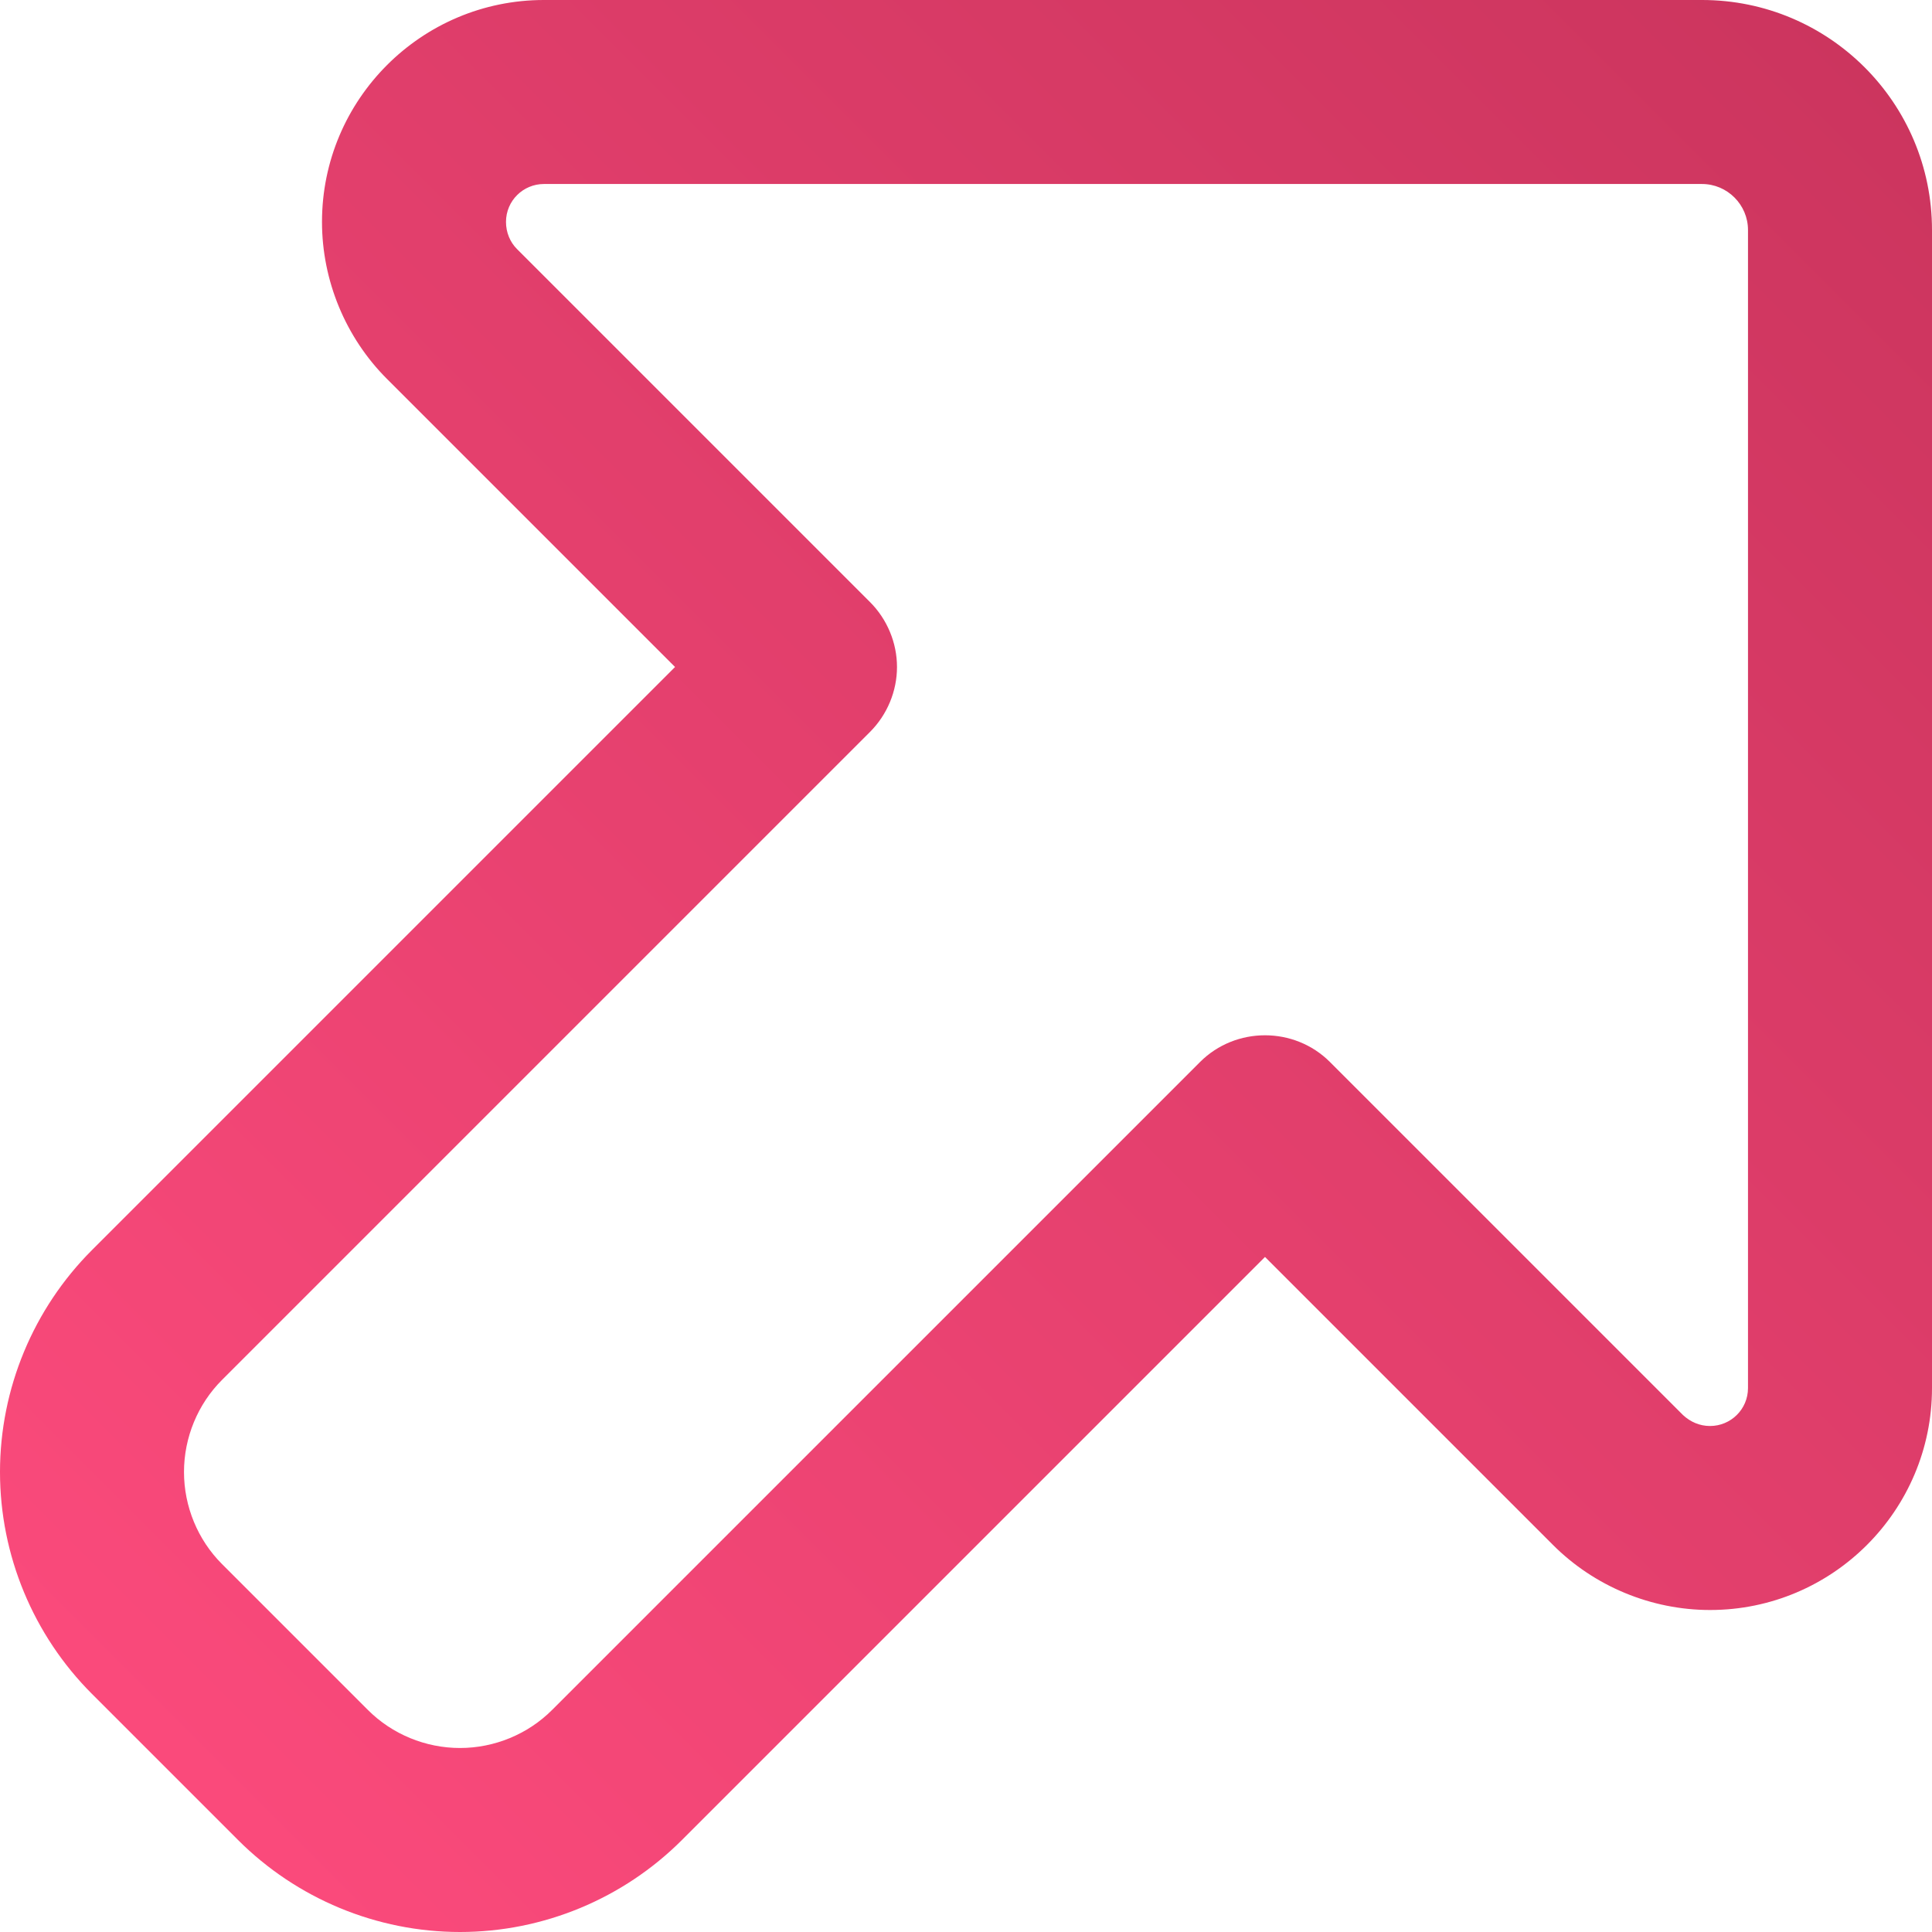
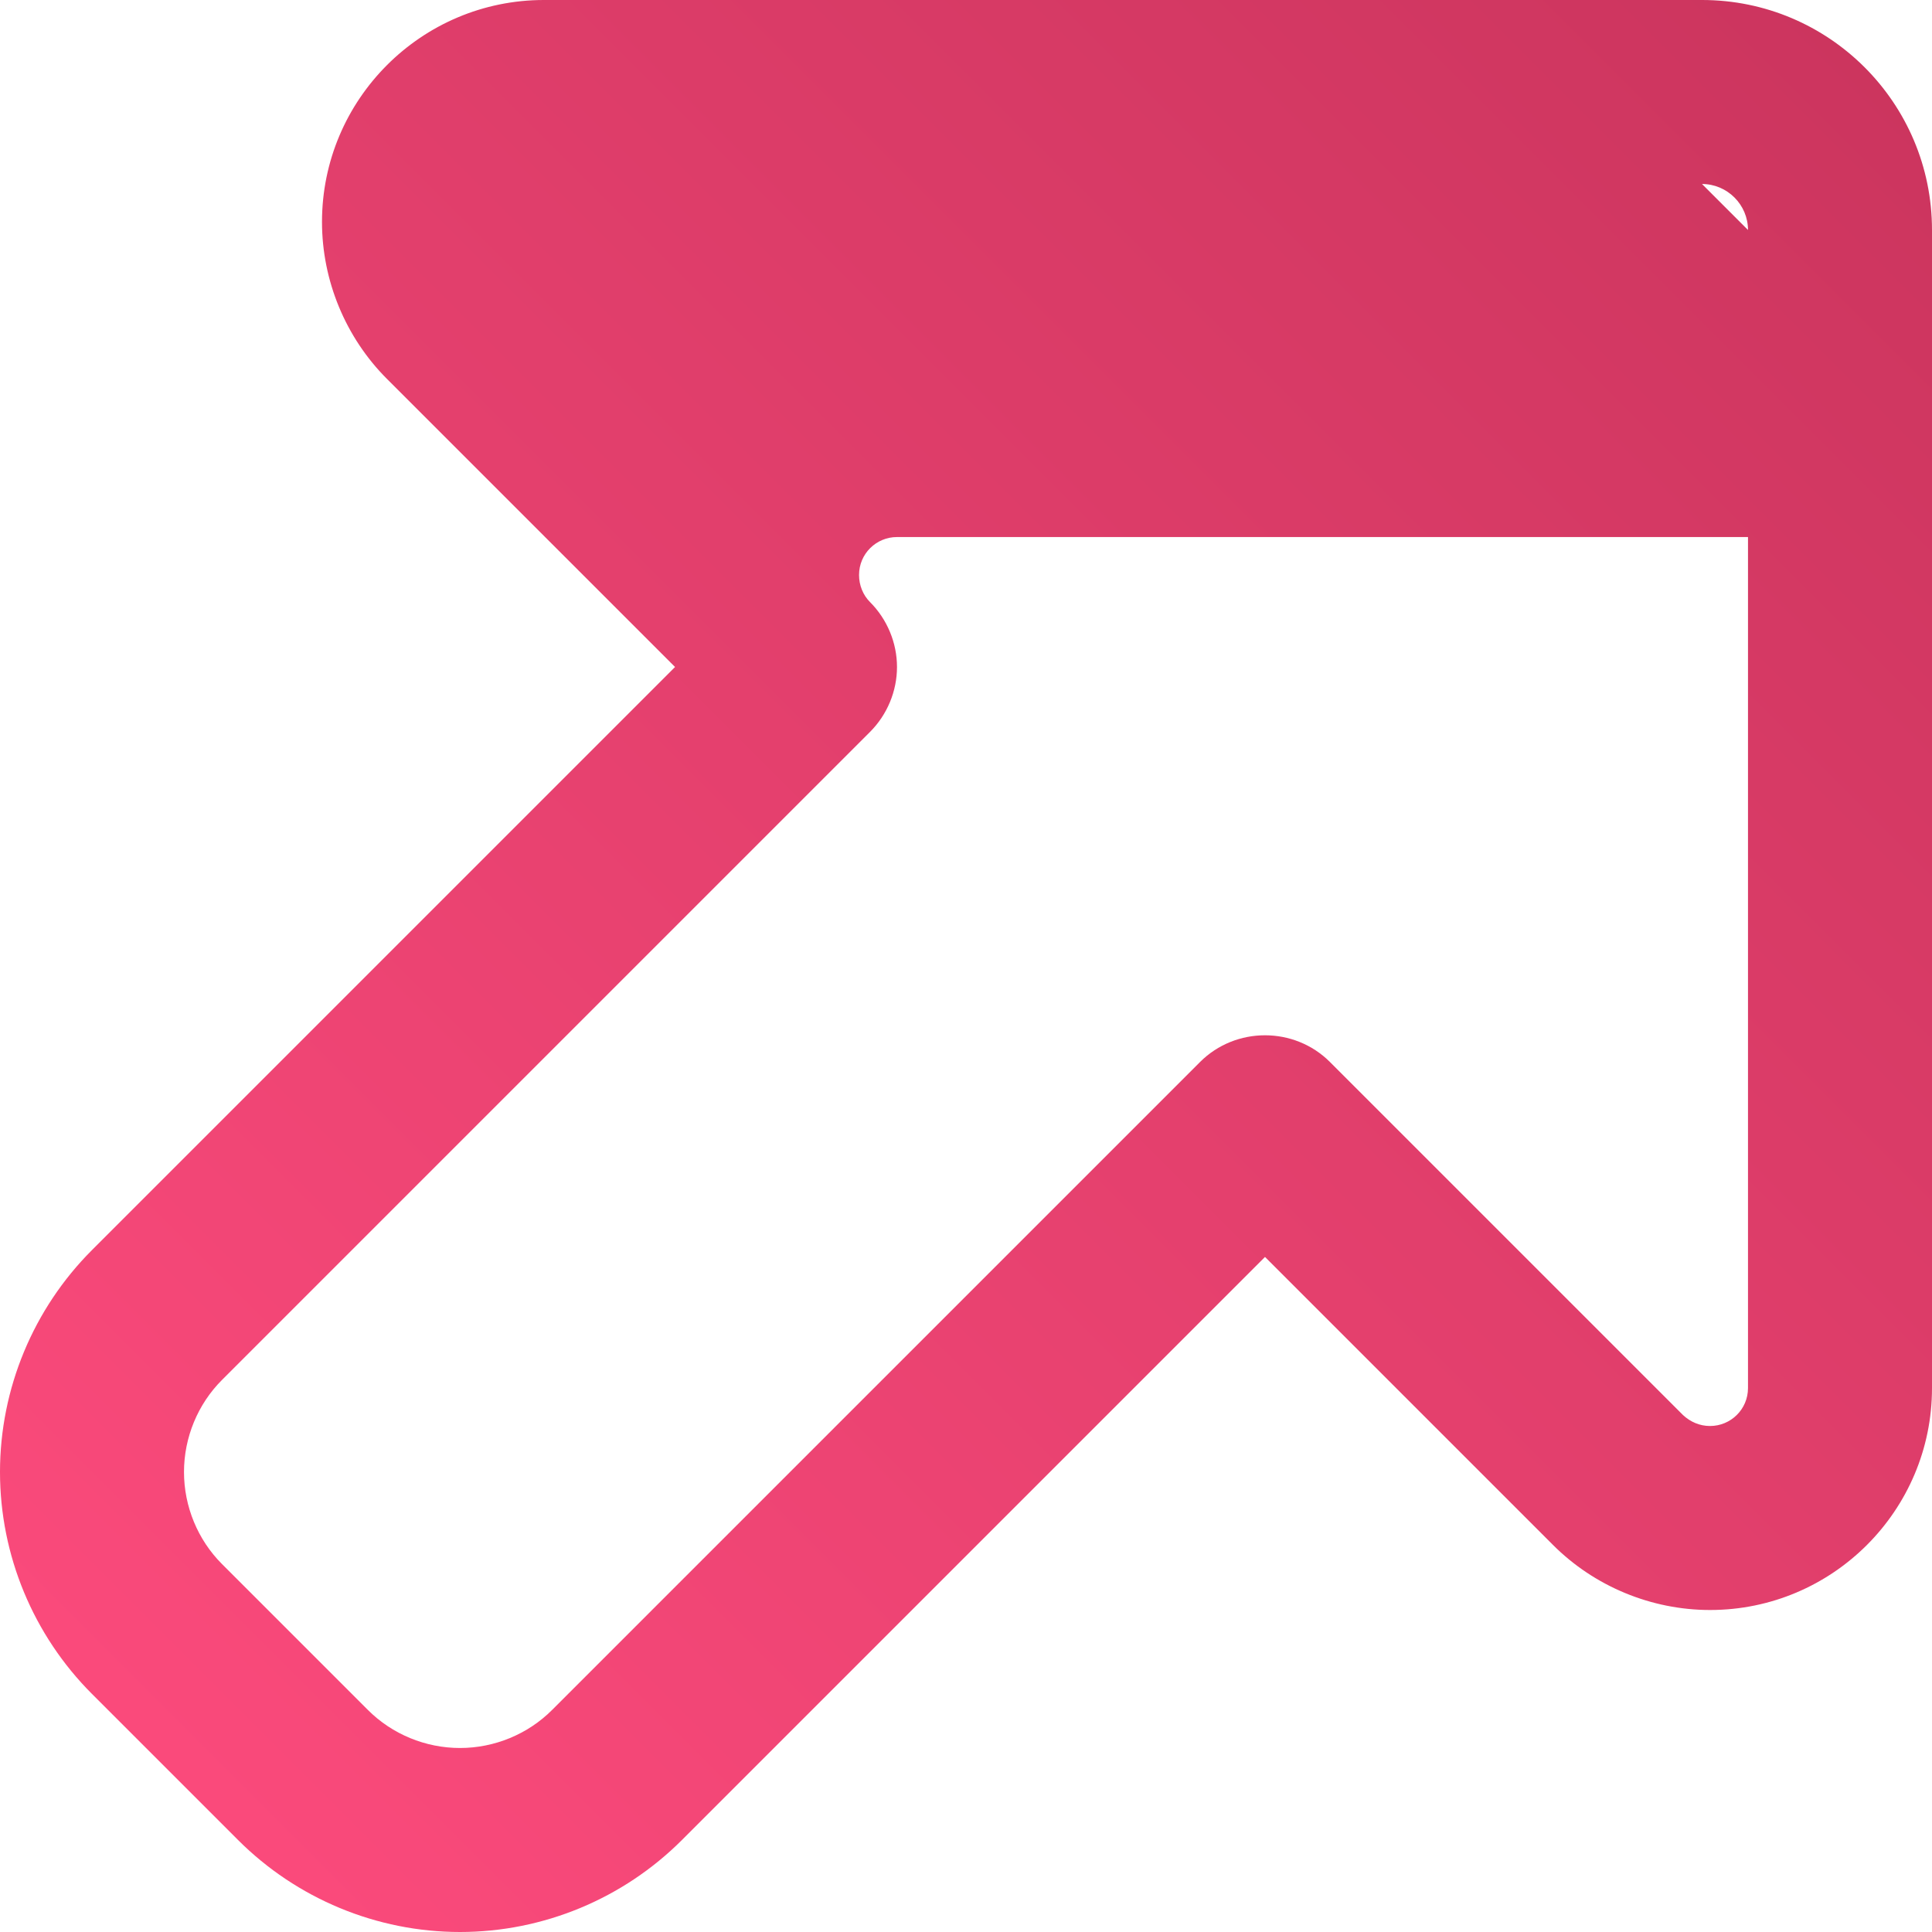
<svg xmlns="http://www.w3.org/2000/svg" width="100%" height="100%" viewBox="0 0 1400 1400" version="1.1" xml:space="preserve" style="fill-rule:evenodd;clip-rule:evenodd;stroke-linejoin:round;stroke-miterlimit:2;">
-   <path d="M1233.33,133.333c18.334,0 33.334,15 33.334,33.334l-0,839.166c-0,15.417 -12.5,27.5 -27.5,27.5c-7.5,0 -14.167,-2.916 -19.584,-7.916l-255.833,-255.834c-25.833,-25.833 -68.333,-25.833 -94.167,0l-469.583,469.584c-17.5,17.5 -41.667,27.5 -66.667,27.5c-25,-0 -49.166,-10 -66.666,-27.5l-105.834,-105.834c-17.5,-17.5 -27.5,-41.666 -27.5,-66.666c0,-25 10,-49.167 27.5,-66.667l469.584,-469.583c12.5,-12.5 19.583,-29.584 19.583,-47.084c0,-17.5 -7.083,-34.583 -19.583,-47.083l-255.834,-255.833c-5,-5 -7.916,-12.084 -7.916,-19.584c-0,-15.416 12.5,-27.5 27.5,-27.5l839.166,0Zm166.667,33.334c0,-92.084 -74.583,-166.667 -166.667,-166.667l-839.166,-0c-88.75,-0 -160.834,72.083 -160.834,160.833c0,42.5 17.084,83.75 47.084,113.75l208.75,208.75l-422.5,422.5c-42.5,42.5 -66.667,100.417 -66.667,160.834c0,60.416 24.167,118.333 66.667,160.833l105.833,105.833c42.5,42.5 100.417,66.667 160.833,66.667c60.417,0 118.334,-24.167 160.834,-66.667l422.5,-422.5l208.75,208.75c30,30 71.25,47.084 113.75,47.084c88.75,-0 160.833,-72.084 160.833,-160.834l0,-839.166Z" style="fill:url(#_Linear1);fill-rule:nonzero;" />
+   <path d="M1233.33,133.333c18.334,0 33.334,15 33.334,33.334l-0,839.166c-0,15.417 -12.5,27.5 -27.5,27.5c-7.5,0 -14.167,-2.916 -19.584,-7.916l-255.833,-255.834c-25.833,-25.833 -68.333,-25.833 -94.167,0l-469.583,469.584c-17.5,17.5 -41.667,27.5 -66.667,27.5c-25,-0 -49.166,-10 -66.666,-27.5l-105.834,-105.834c-17.5,-17.5 -27.5,-41.666 -27.5,-66.666c0,-25 10,-49.167 27.5,-66.667l469.584,-469.583c12.5,-12.5 19.583,-29.584 19.583,-47.084c0,-17.5 -7.083,-34.583 -19.583,-47.083c-5,-5 -7.916,-12.084 -7.916,-19.584c-0,-15.416 12.5,-27.5 27.5,-27.5l839.166,0Zm166.667,33.334c0,-92.084 -74.583,-166.667 -166.667,-166.667l-839.166,-0c-88.75,-0 -160.834,72.083 -160.834,160.833c0,42.5 17.084,83.75 47.084,113.75l208.75,208.75l-422.5,422.5c-42.5,42.5 -66.667,100.417 -66.667,160.834c0,60.416 24.167,118.333 66.667,160.833l105.833,105.833c42.5,42.5 100.417,66.667 160.833,66.667c60.417,0 118.334,-24.167 160.834,-66.667l422.5,-422.5l208.75,208.75c30,30 71.25,47.084 113.75,47.084c88.75,-0 160.833,-72.084 160.833,-160.834l0,-839.166Z" style="fill:url(#_Linear1);fill-rule:nonzero;" />
  <defs>
    <linearGradient id="_Linear1" x1="0" y1="0" x2="1" y2="0" gradientUnits="userSpaceOnUse" gradientTransform="matrix(1400,-1400,1400,1400,6.11067e-13,1400)">
      <stop offset="0" style="stop-color:#ff4c7e;stop-opacity:1" />
      <stop offset="0" style="stop-color:#ff4c7e;stop-opacity:1" />
      <stop offset="1" style="stop-color:#ca345d;stop-opacity:1" />
    </linearGradient>
  </defs>
</svg>